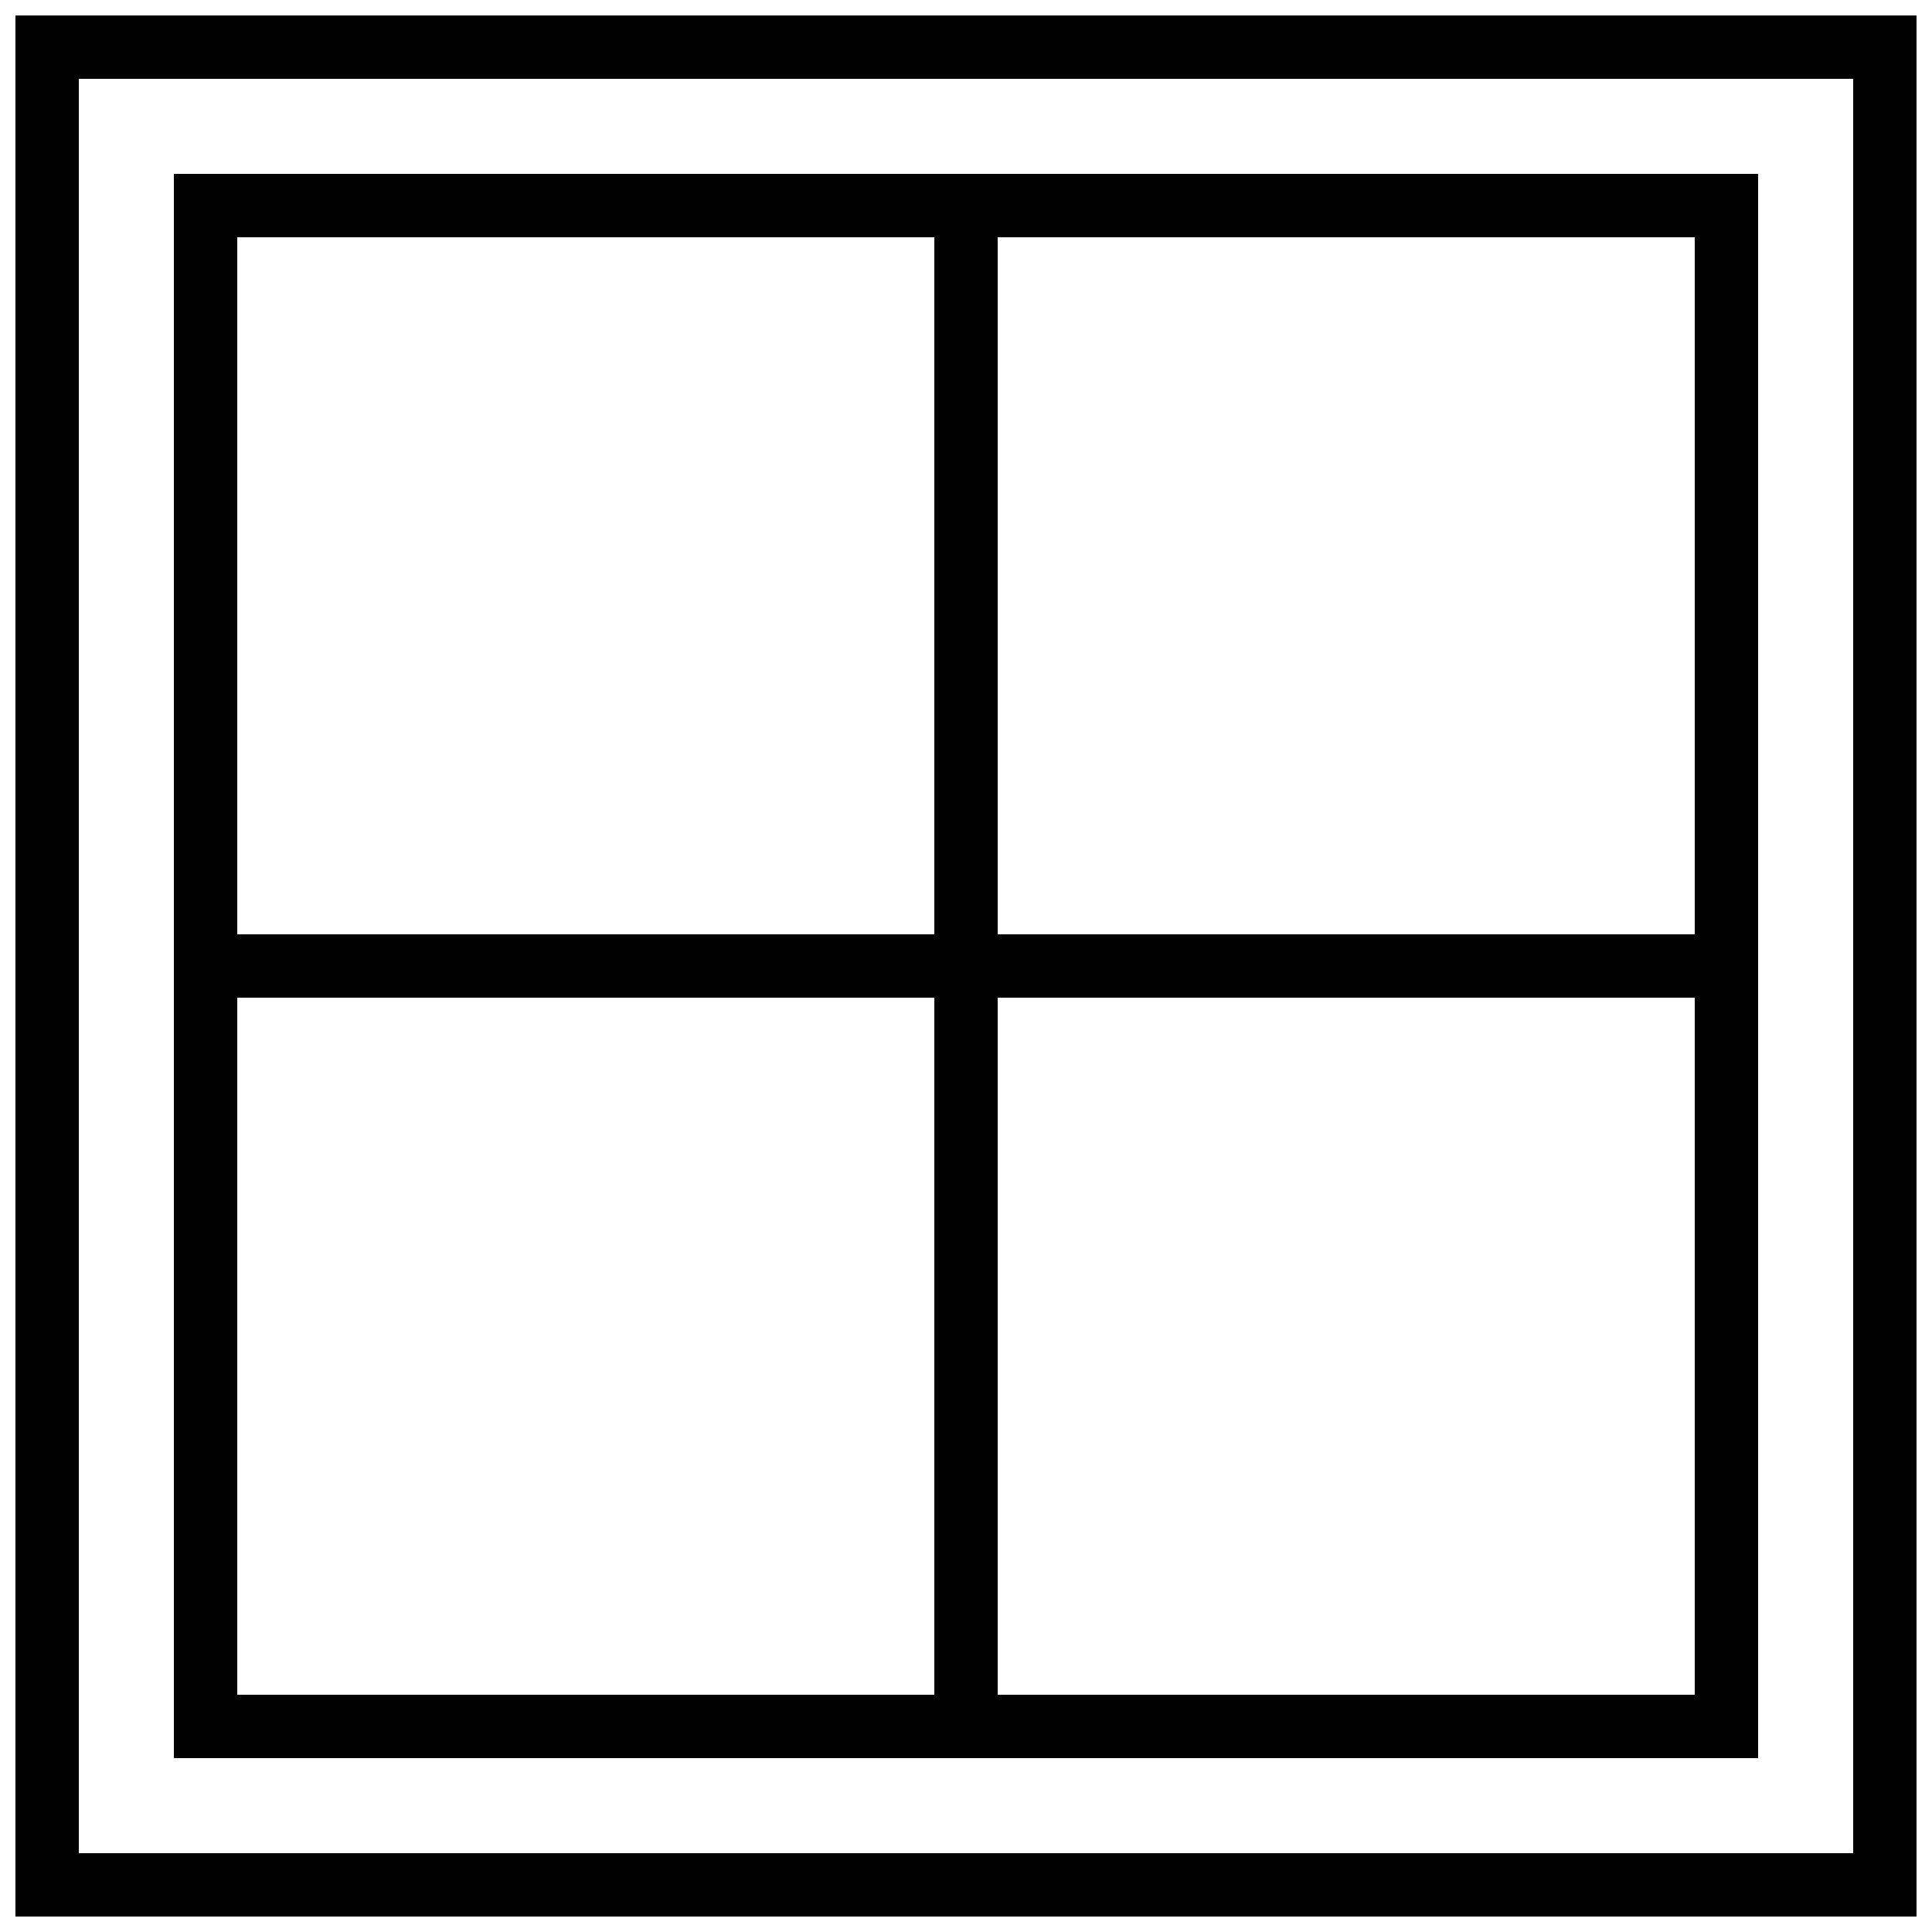
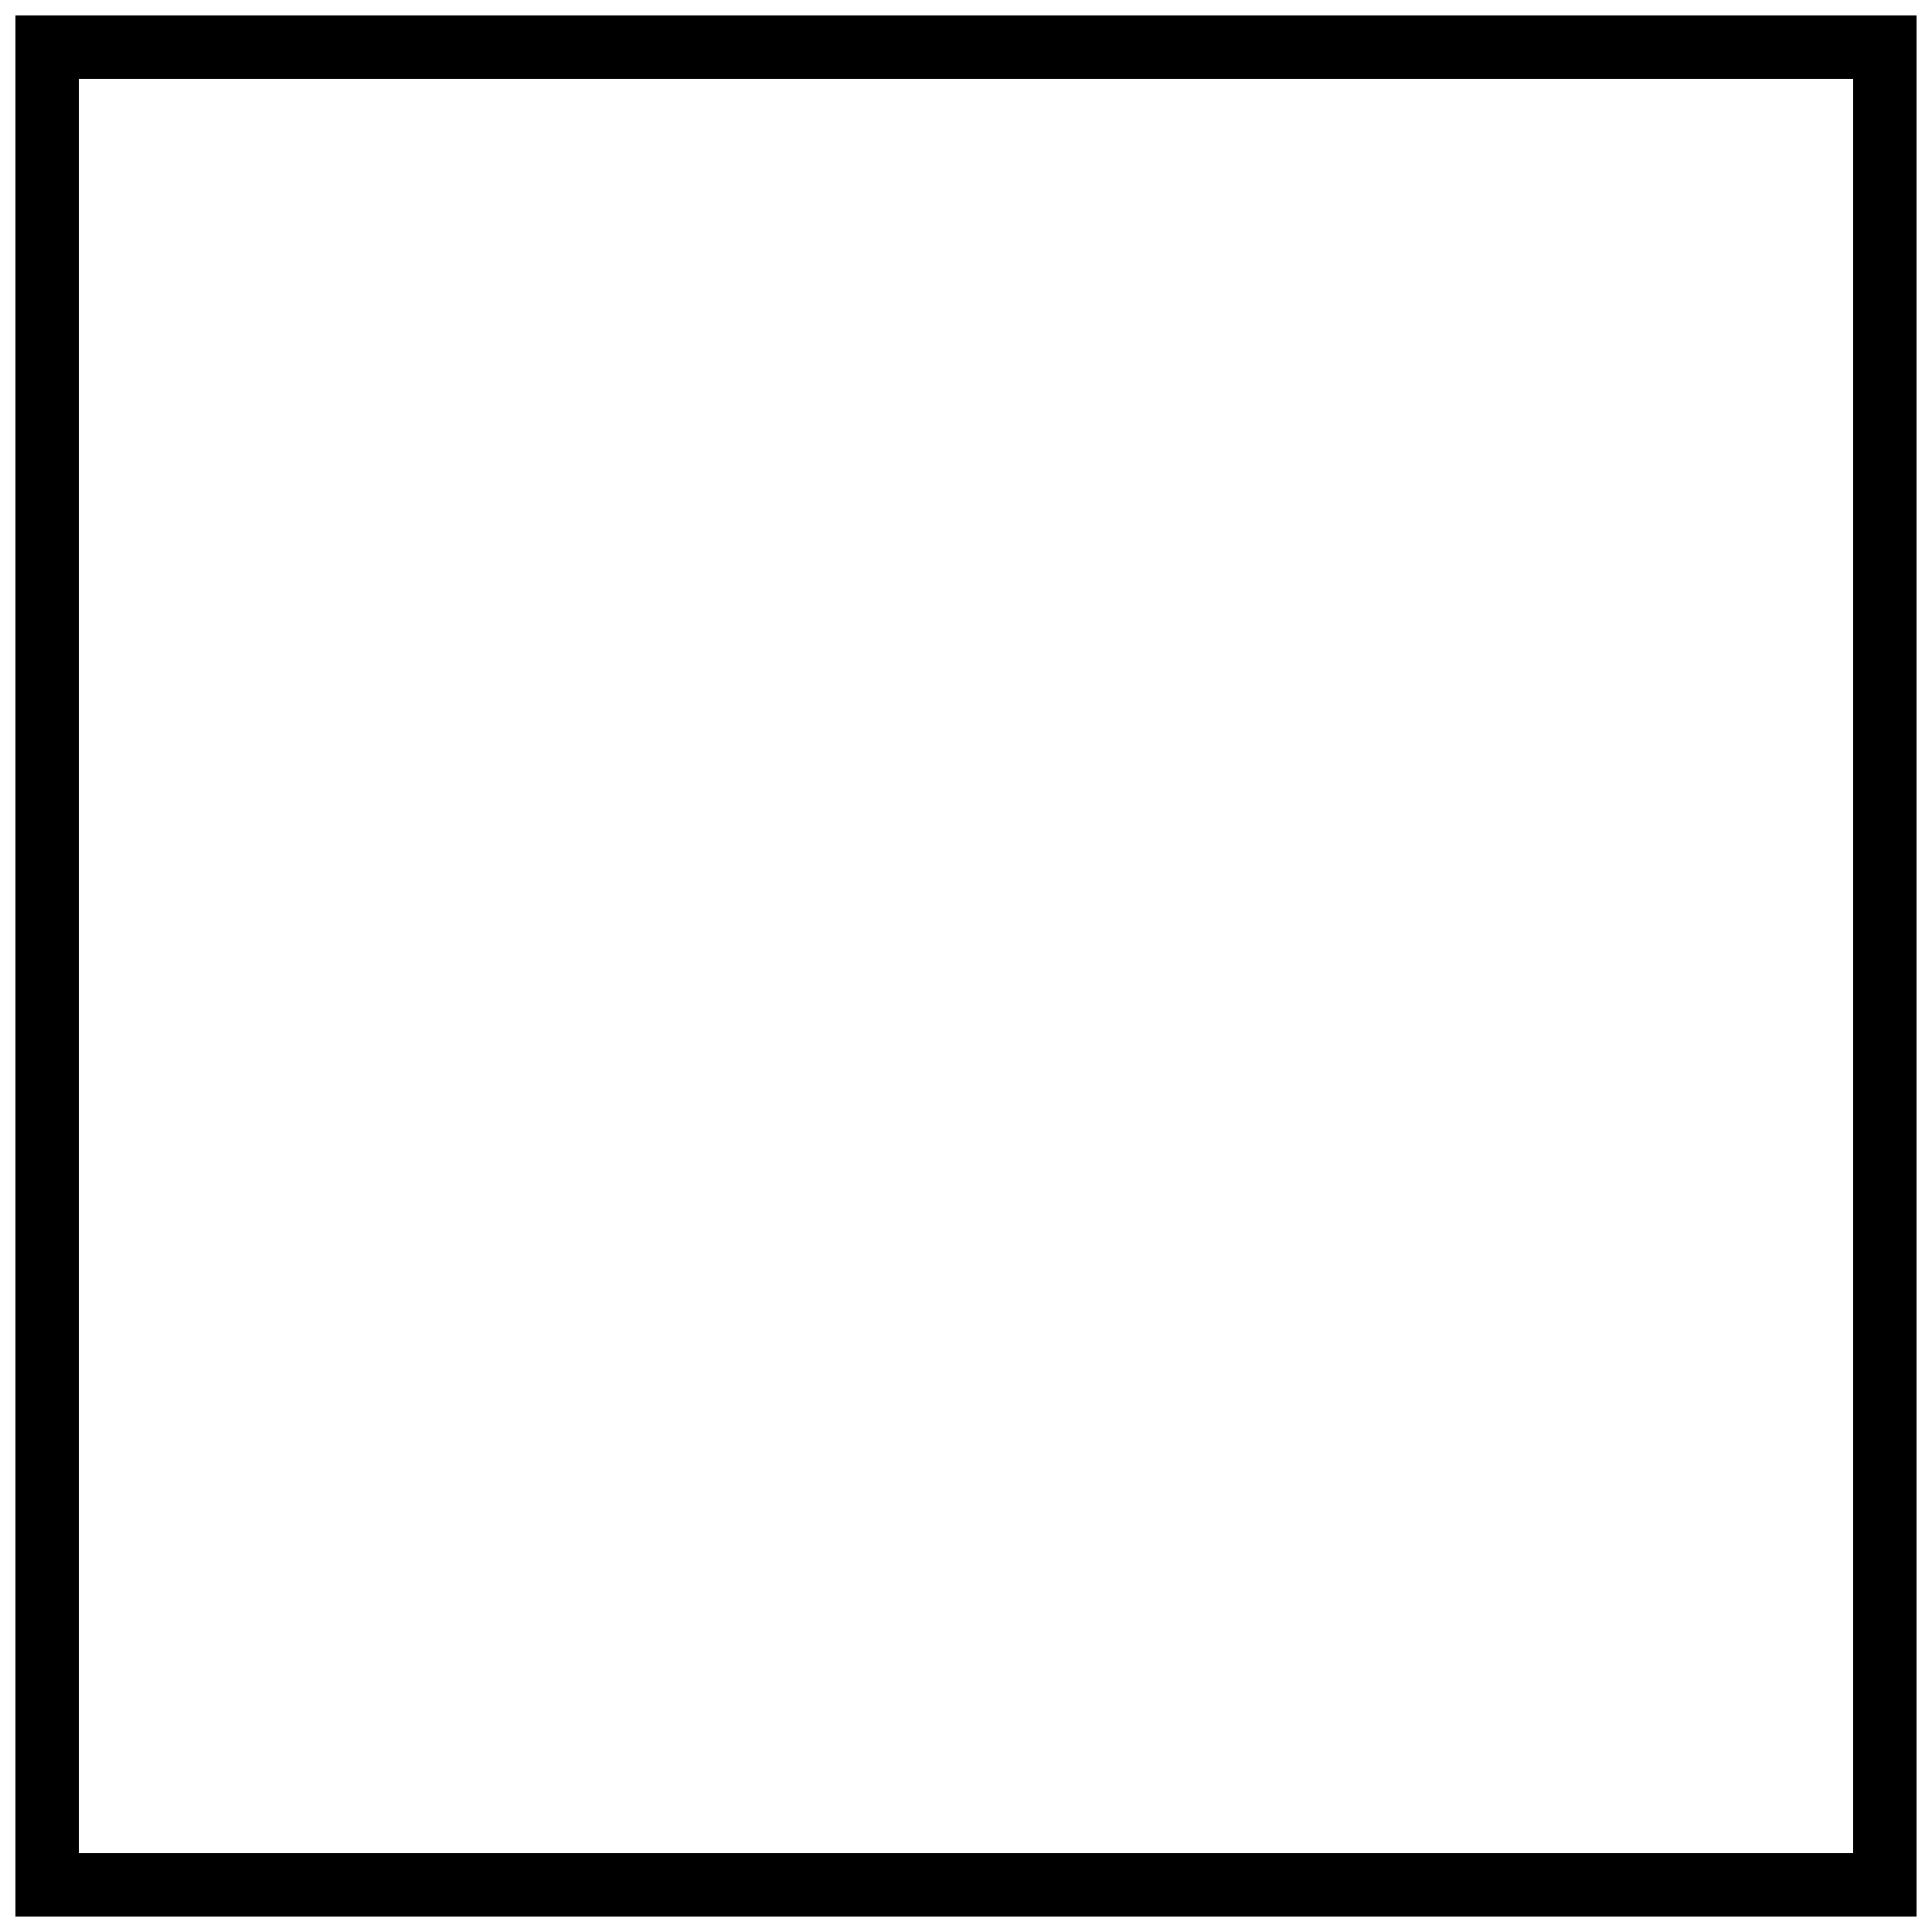
<svg xmlns="http://www.w3.org/2000/svg" width="800px" height="800px" version="1.1" viewBox="144 144 512 512">
  <defs>
    <clipPath id="a">
      <path d="m148.09 148.09h503.81v503.81h-503.81z" />
    </clipPath>
  </defs>
  <g clip-path="url(#a)">
    <path d="m148.09 148.09v503.81h503.81v-503.81zm487.02 487.02h-470.22v-470.22h470.22z" />
  </g>
-   <path d="m609.92 609.92v-419.84h-419.84v419.84zm-201.52-16.793v-184.73h184.73v184.73zm184.73-201.52h-184.73v-184.73h184.73zm-201.52-184.73v184.73h-184.73v-184.73zm-184.73 201.52h184.73v184.73h-184.73z" />
</svg>